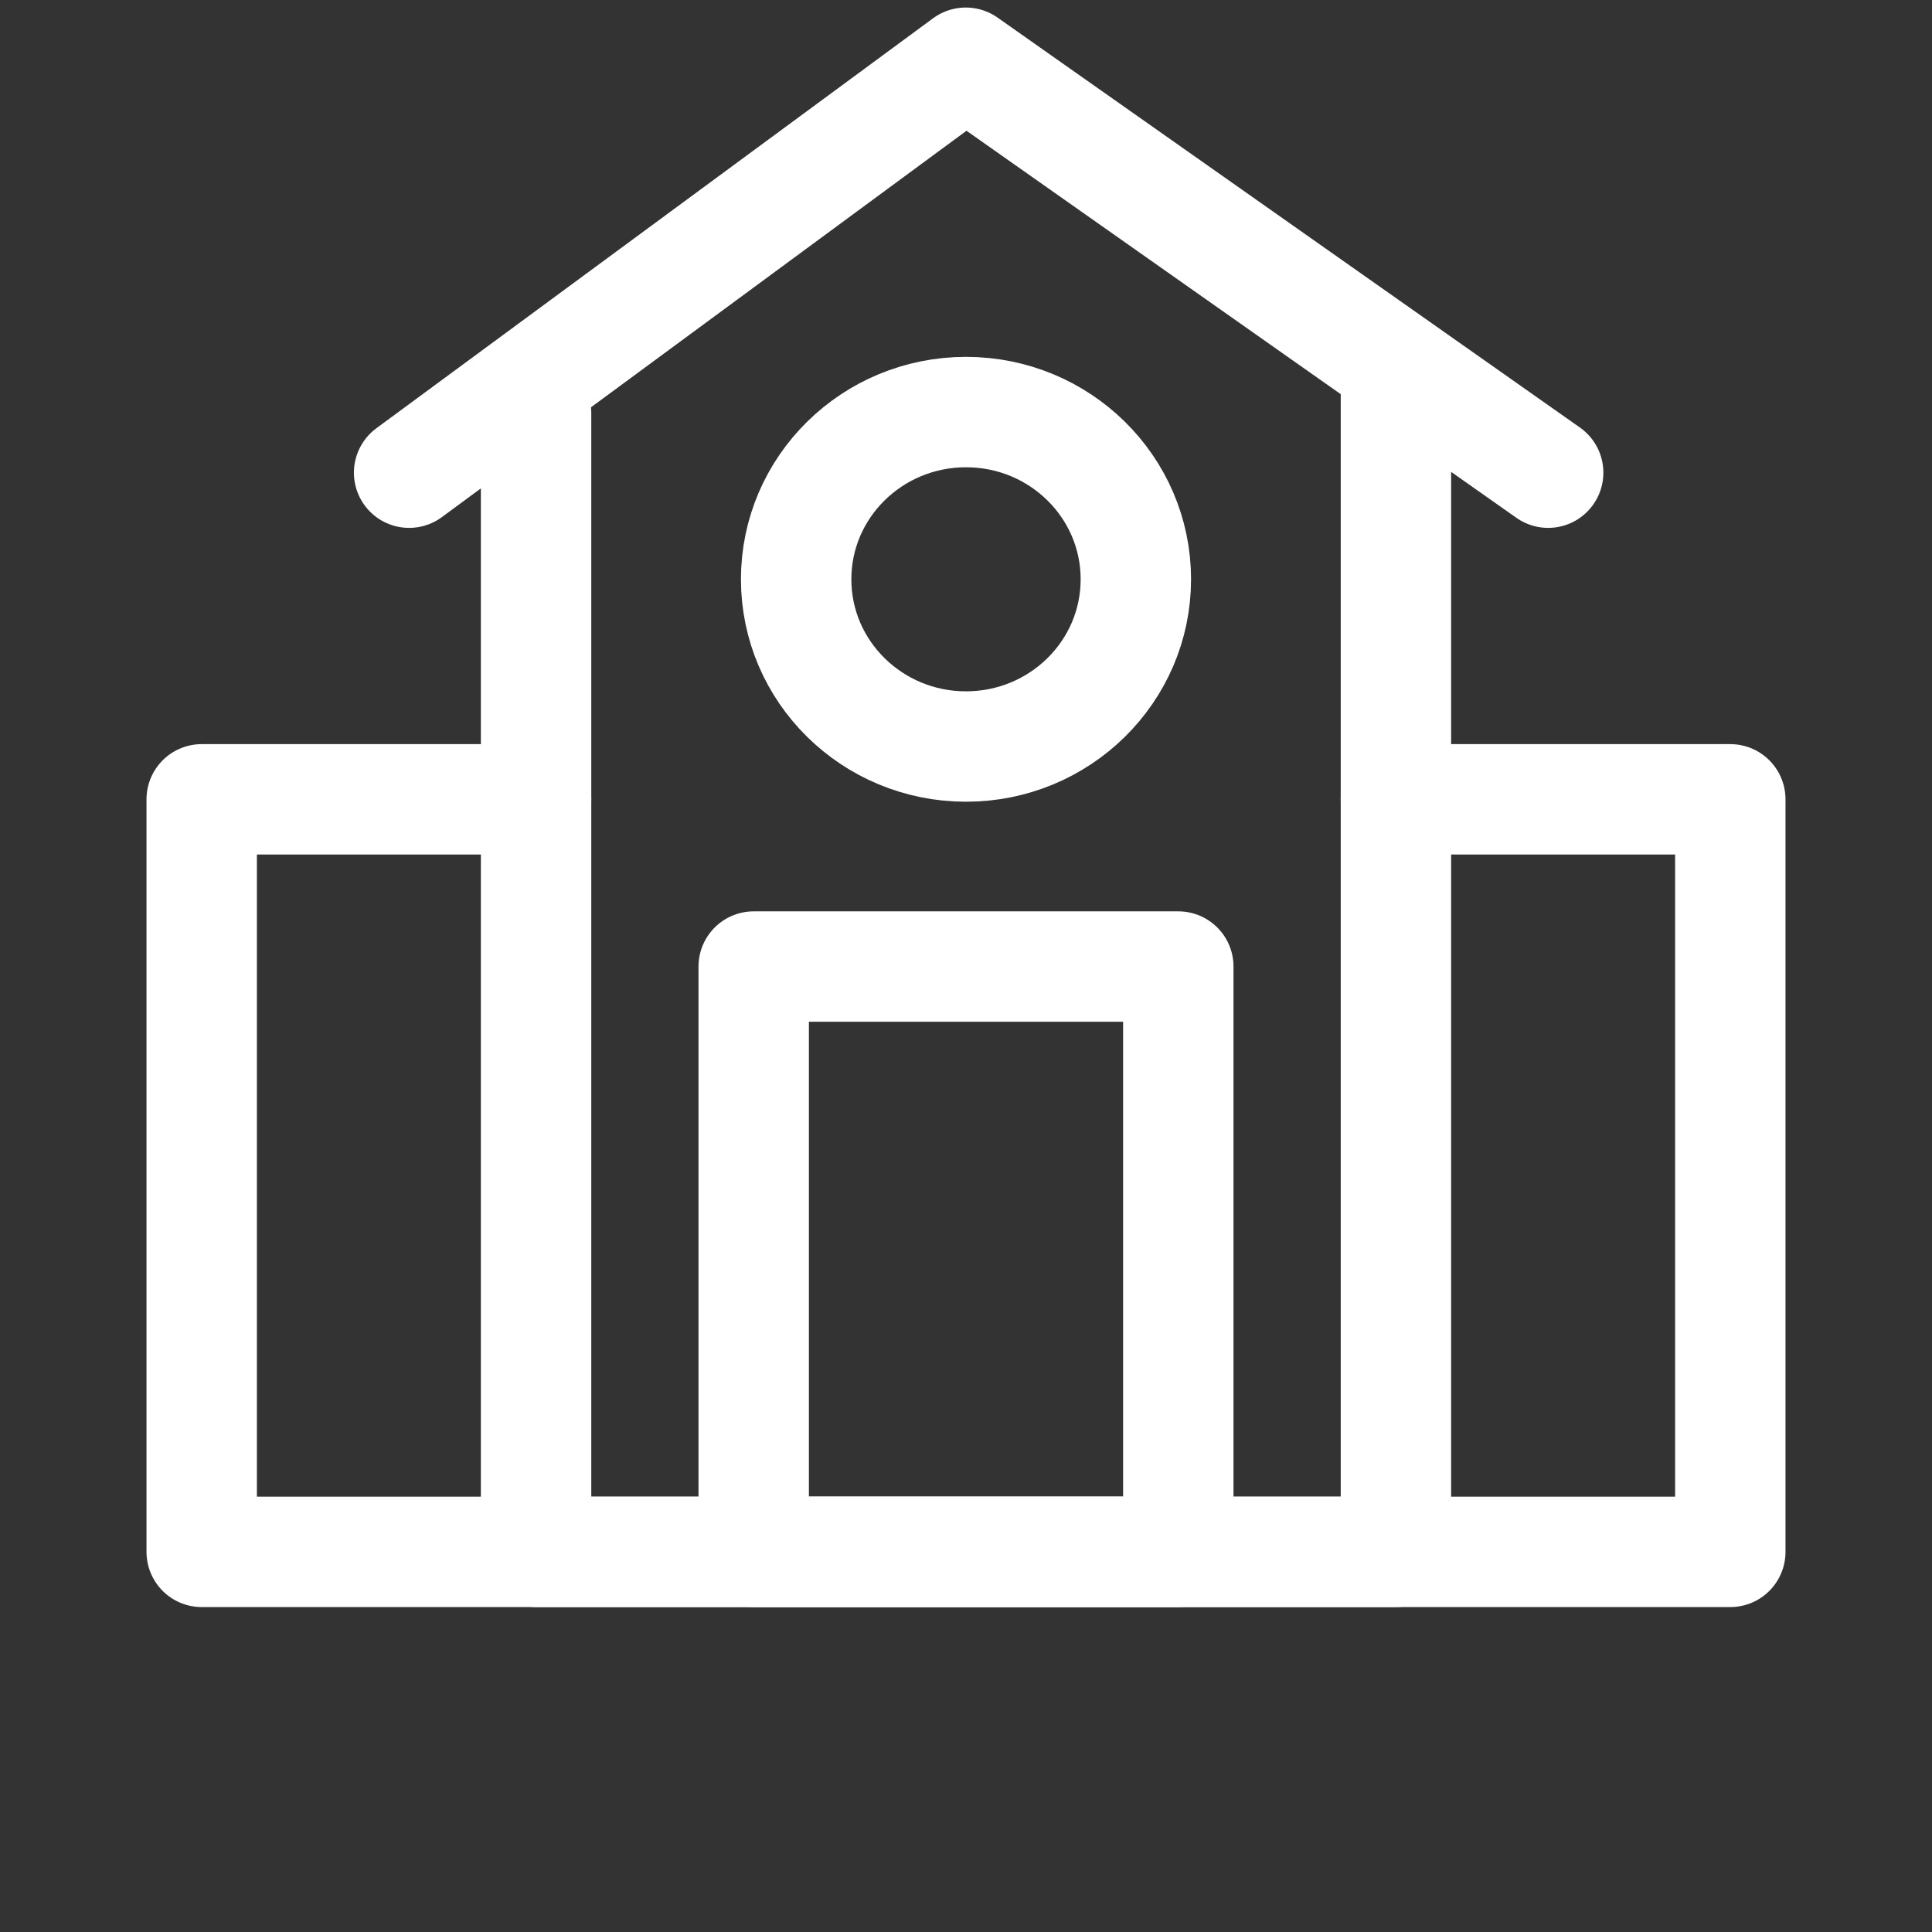
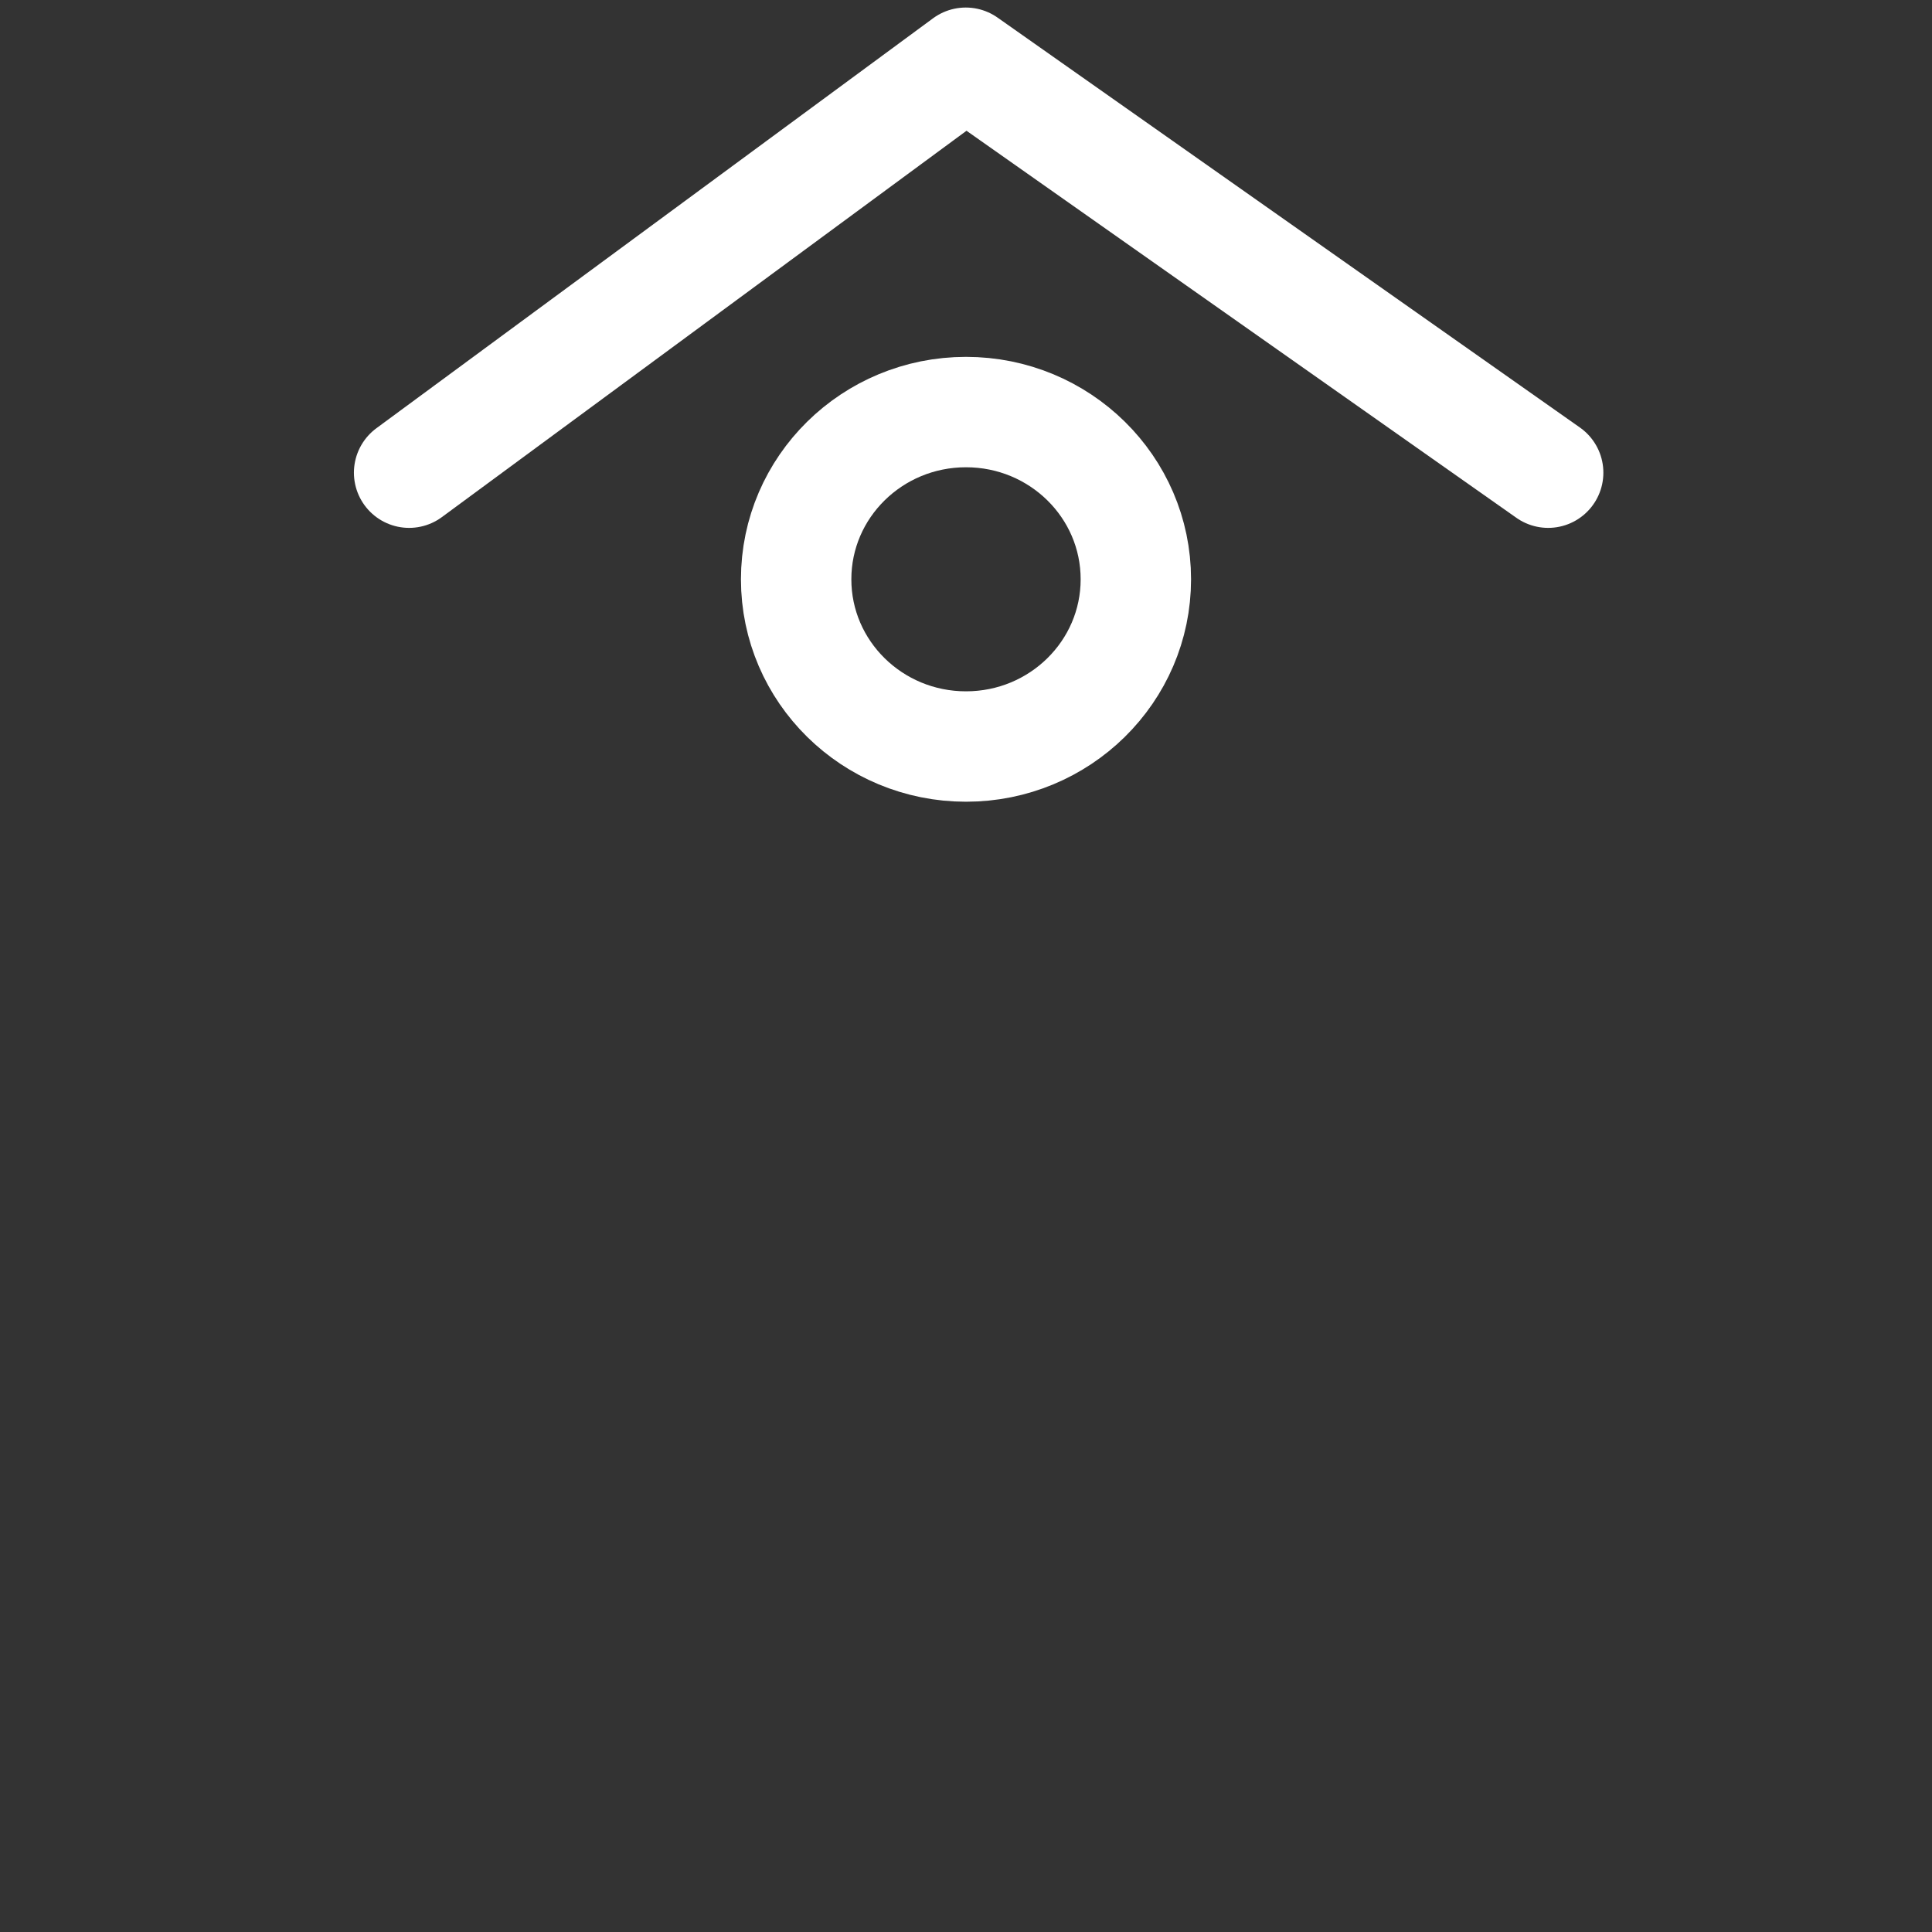
<svg xmlns="http://www.w3.org/2000/svg" width="70" height="70" viewBox="0 0 70 70" fill="none">
  <rect x="0" y="0" width="70" height="70" fill="#333333" stroke="none" />
  <g clip-path="url(#clip0_271_14466)">
-     <path d="M50.577 14.215V56.227H19.423V14.972" stroke="white" stroke-width="4" stroke-linecap="round" stroke-linejoin="round" />
-     <path d="M50.577 28.961H62.692V56.227H7.308V28.961H19.423" stroke="white" stroke-width="4" stroke-linecap="round" stroke-linejoin="round" />
    <path d="M56.093 17.126L34.992 2.273L14.823 17.126" stroke="white" stroke-width="4" stroke-linecap="round" stroke-linejoin="round" />
-     <path d="M42.692 35.02H27.308V56.226H42.692V35.02Z" stroke="white" stroke-width="4" stroke-linecap="round" stroke-linejoin="round" />
    <path d="M35 27.048C38.399 27.048 41.154 24.335 41.154 20.989C41.154 17.642 38.399 14.93 35 14.93C31.601 14.93 28.846 17.642 28.846 20.989C28.846 24.335 31.601 27.048 35 27.048Z" stroke="white" stroke-width="4" stroke-linecap="round" stroke-linejoin="round" />
  </g>
  <defs>
    <clipPath id="clip0_271_14466">
      <rect width="60" height="58.5" fill="white" transform="translate(5)" />
    </clipPath>
  </defs>
</svg>